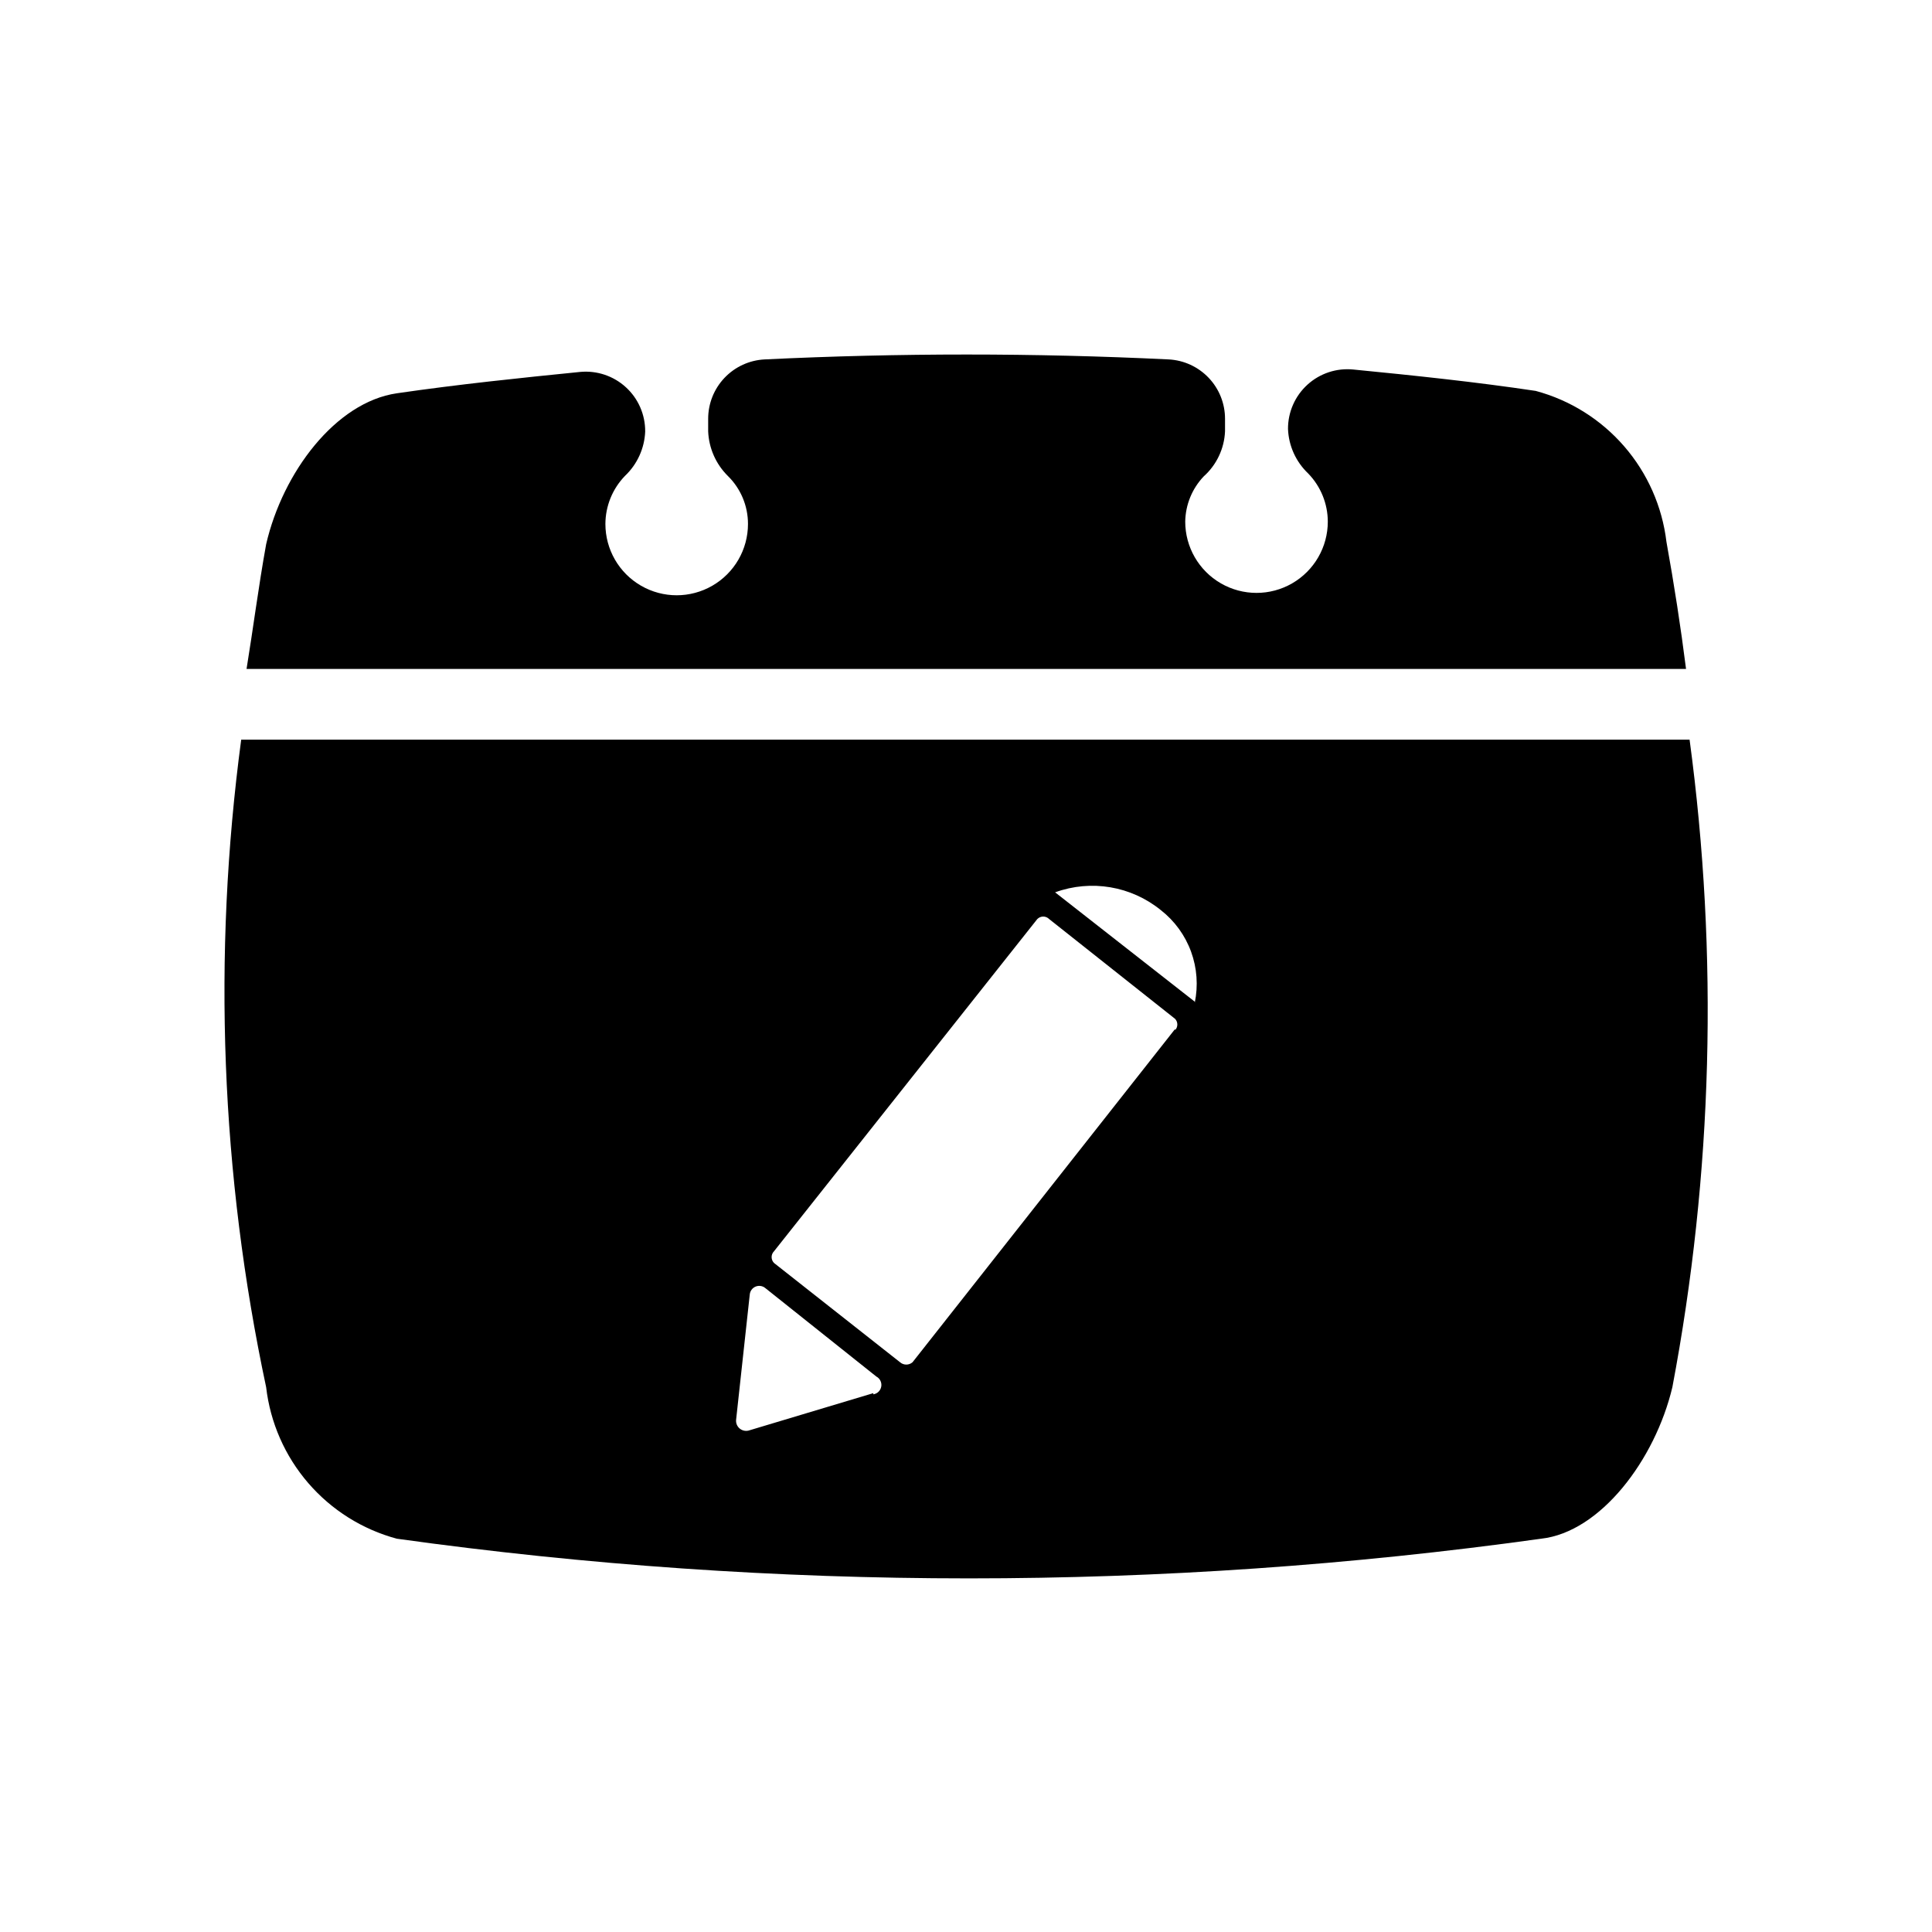
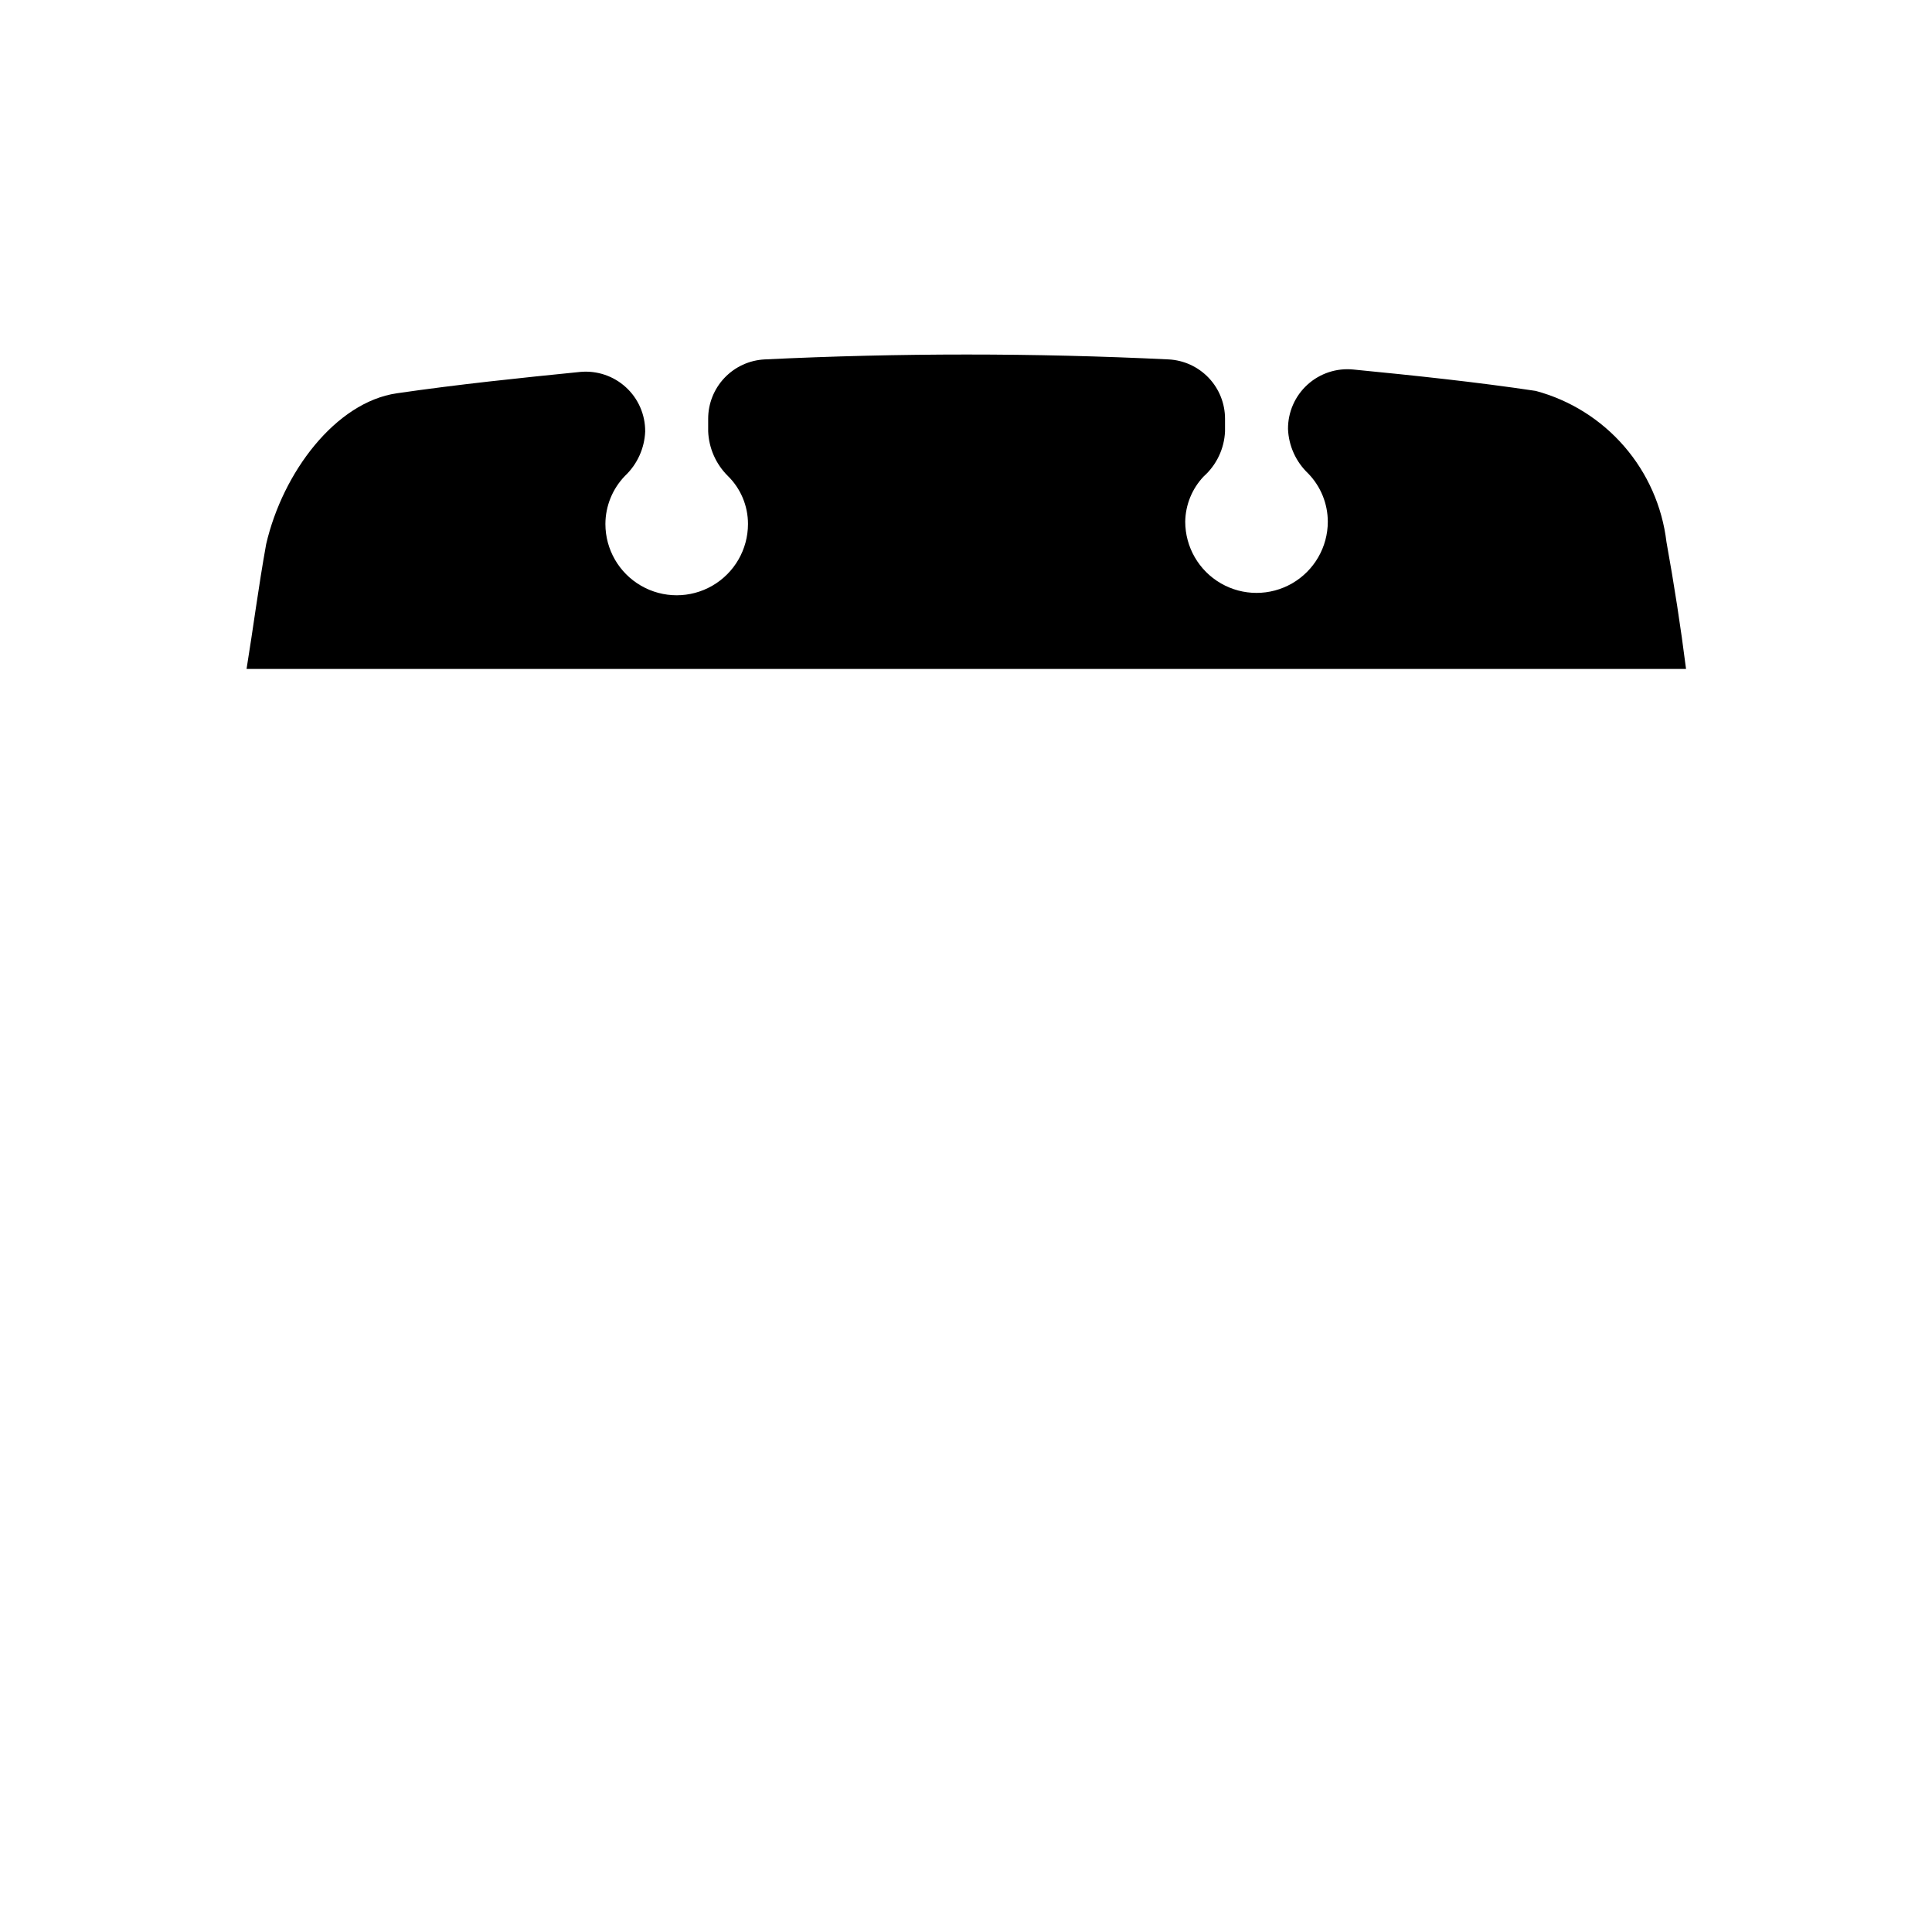
<svg xmlns="http://www.w3.org/2000/svg" fill="#000000" width="800px" height="800px" version="1.1" viewBox="144 144 512 512">
  <g>
-     <path d="m207.92 340.02c-7.633 57.16-5.398 115.2 6.613 171.61 1.09 9.387 4.977 18.234 11.152 25.391 6.176 7.16 14.355 12.297 23.484 14.754 100.59 14.016 202.64 14.016 303.23 0 15.742-1.73 30.23-20.941 34.793-40.148v0.004c10.707-56.59 12.25-114.53 4.566-171.61zm167.52 173.18-33.062 9.918c-0.84 0.207-1.727-0.004-2.383-0.566s-1-1.406-0.922-2.269l3.621-33.219c0.082-0.926 0.668-1.73 1.527-2.094 0.855-0.363 1.844-0.223 2.566 0.363l29.441 23.457c0.965 0.504 1.496 1.574 1.316 2.648-0.18 1.074-1.027 1.91-2.106 2.074zm79.98-96.512-69.59 88.324c-0.945 0.824-2.359 0.824-3.305 0l-33.379-26.293c-0.422-0.414-0.66-0.98-0.66-1.574s0.238-1.16 0.66-1.574l69.746-88.008c0.414-0.426 0.984-0.664 1.574-0.664 0.594 0 1.16 0.238 1.574 0.664l33.379 26.449c0.781 0.844 0.781 2.144 0 2.992zm5.195-7.242-37-28.969c9.523-3.465 20.164-1.672 28.027 4.723 3.641 2.844 6.414 6.656 8 10.996 1.586 4.34 1.922 9.043 0.973 13.566z" />
    <path d="m314.98 258.3c0.02-4.434-1.832-8.668-5.102-11.664-3.266-2.996-7.644-4.477-12.059-4.078-15.742 1.574-32.434 3.305-48.648 5.668-16.219 2.359-30.23 20.938-34.637 39.988-2.047 11.336-3.465 22.516-5.195 33.062h381.48c-1.418-11.18-3.148-22.355-5.195-33.691-1.121-9.363-5.019-18.172-11.195-25.301-6.172-7.125-14.336-12.242-23.441-14.688-15.742-2.363-32.273-4.094-48.336-5.668-4.441-0.449-8.863 1.012-12.164 4.016-3.301 3-5.176 7.266-5.152 11.727 0.172 4.484 2.094 8.723 5.352 11.809 3.316 3.418 5.18 7.988 5.195 12.754 0 6.75-3.602 12.984-9.445 16.359-5.848 3.375-13.047 3.375-18.895 0-5.844-3.375-9.445-9.609-9.445-16.359 0.07-4.461 1.812-8.73 4.883-11.969 3.426-3.059 5.473-7.375 5.664-11.965v-3.305c0.008-4.043-1.543-7.934-4.328-10.863-2.785-2.93-6.59-4.68-10.625-4.883-35.738-1.73-71.32-1.73-107.06 0h-0.004c-4.035 0.203-7.84 1.953-10.625 4.883-2.785 2.93-4.336 6.82-4.332 10.863v3.305c0.18 4.453 2.035 8.672 5.195 11.809 3.434 3.356 5.363 7.953 5.356 12.754 0 6.75-3.602 12.984-9.449 16.359-5.844 3.375-13.047 3.375-18.891 0-5.848-3.375-9.445-9.609-9.445-16.359 0.016-4.762 1.879-9.332 5.195-12.754 3.258-3.082 5.18-7.324 5.352-11.809z" />
  </g>
</svg>